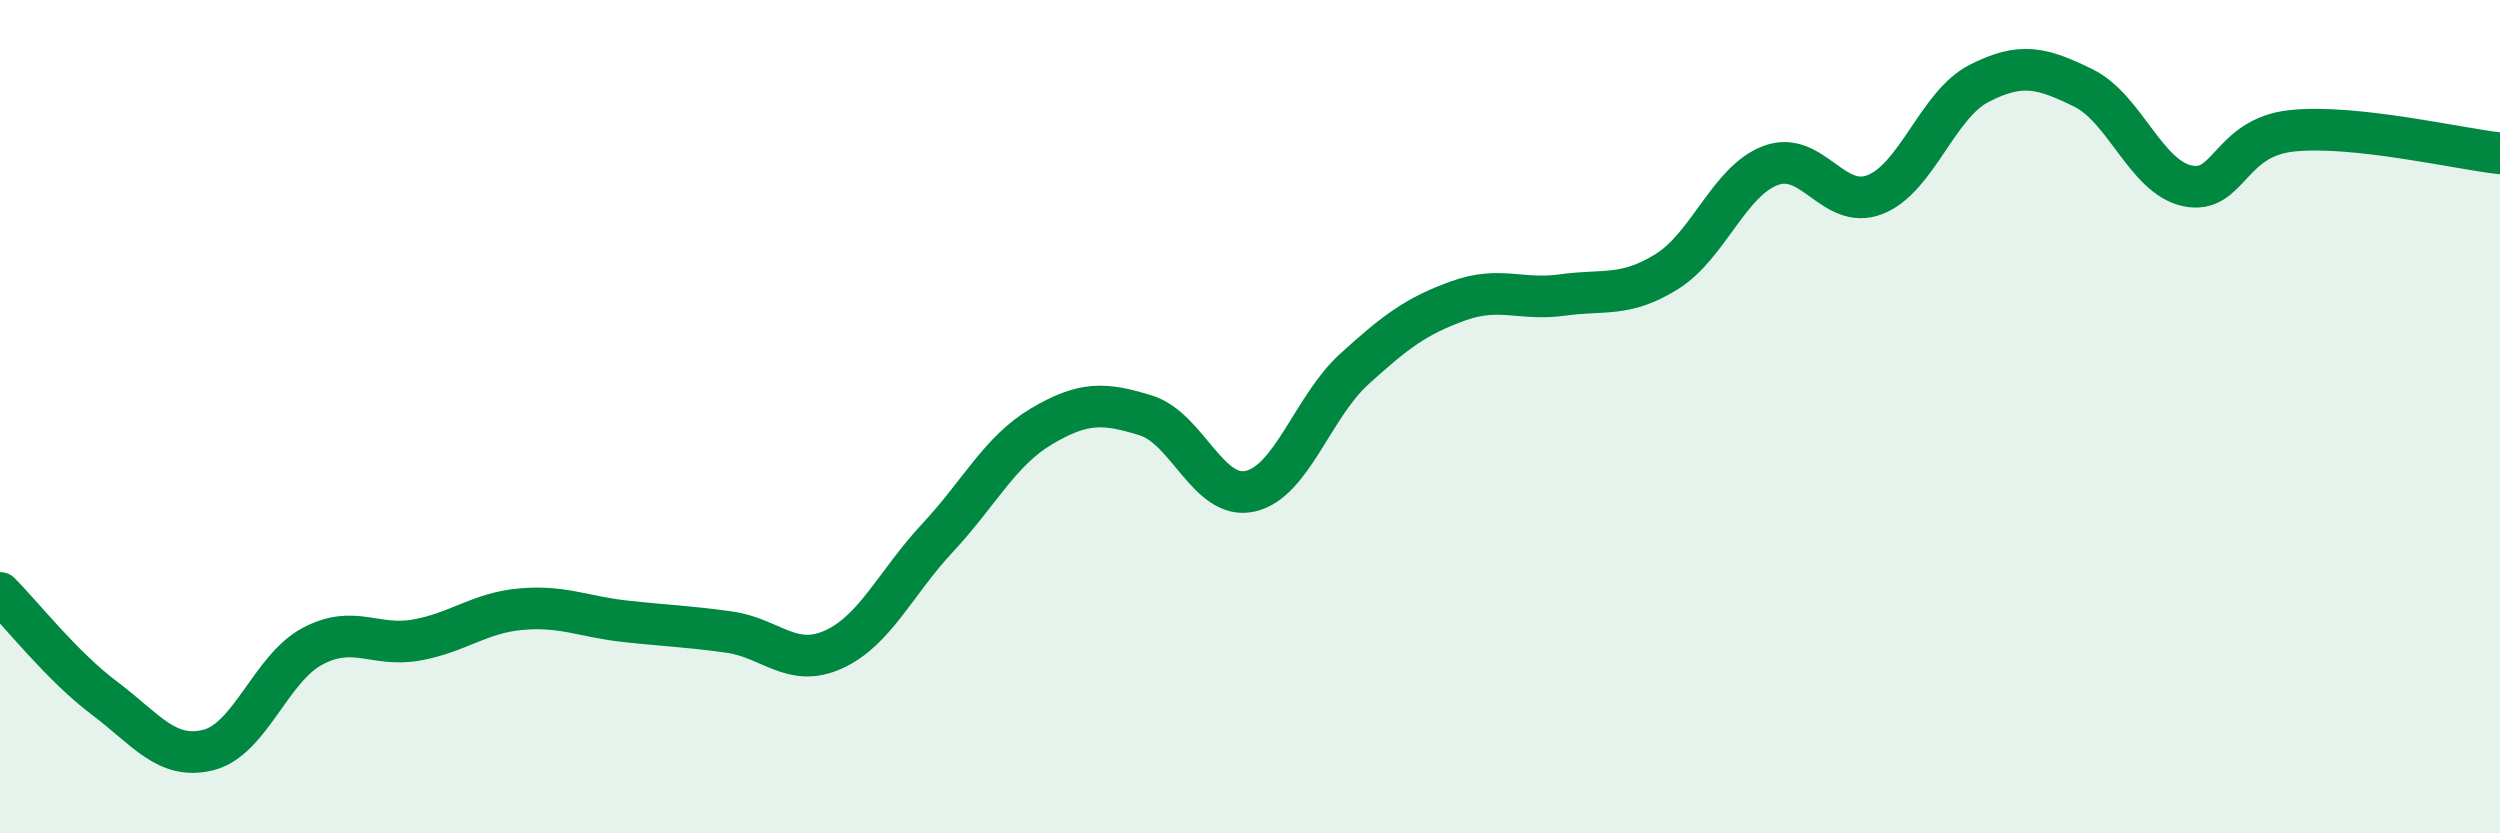
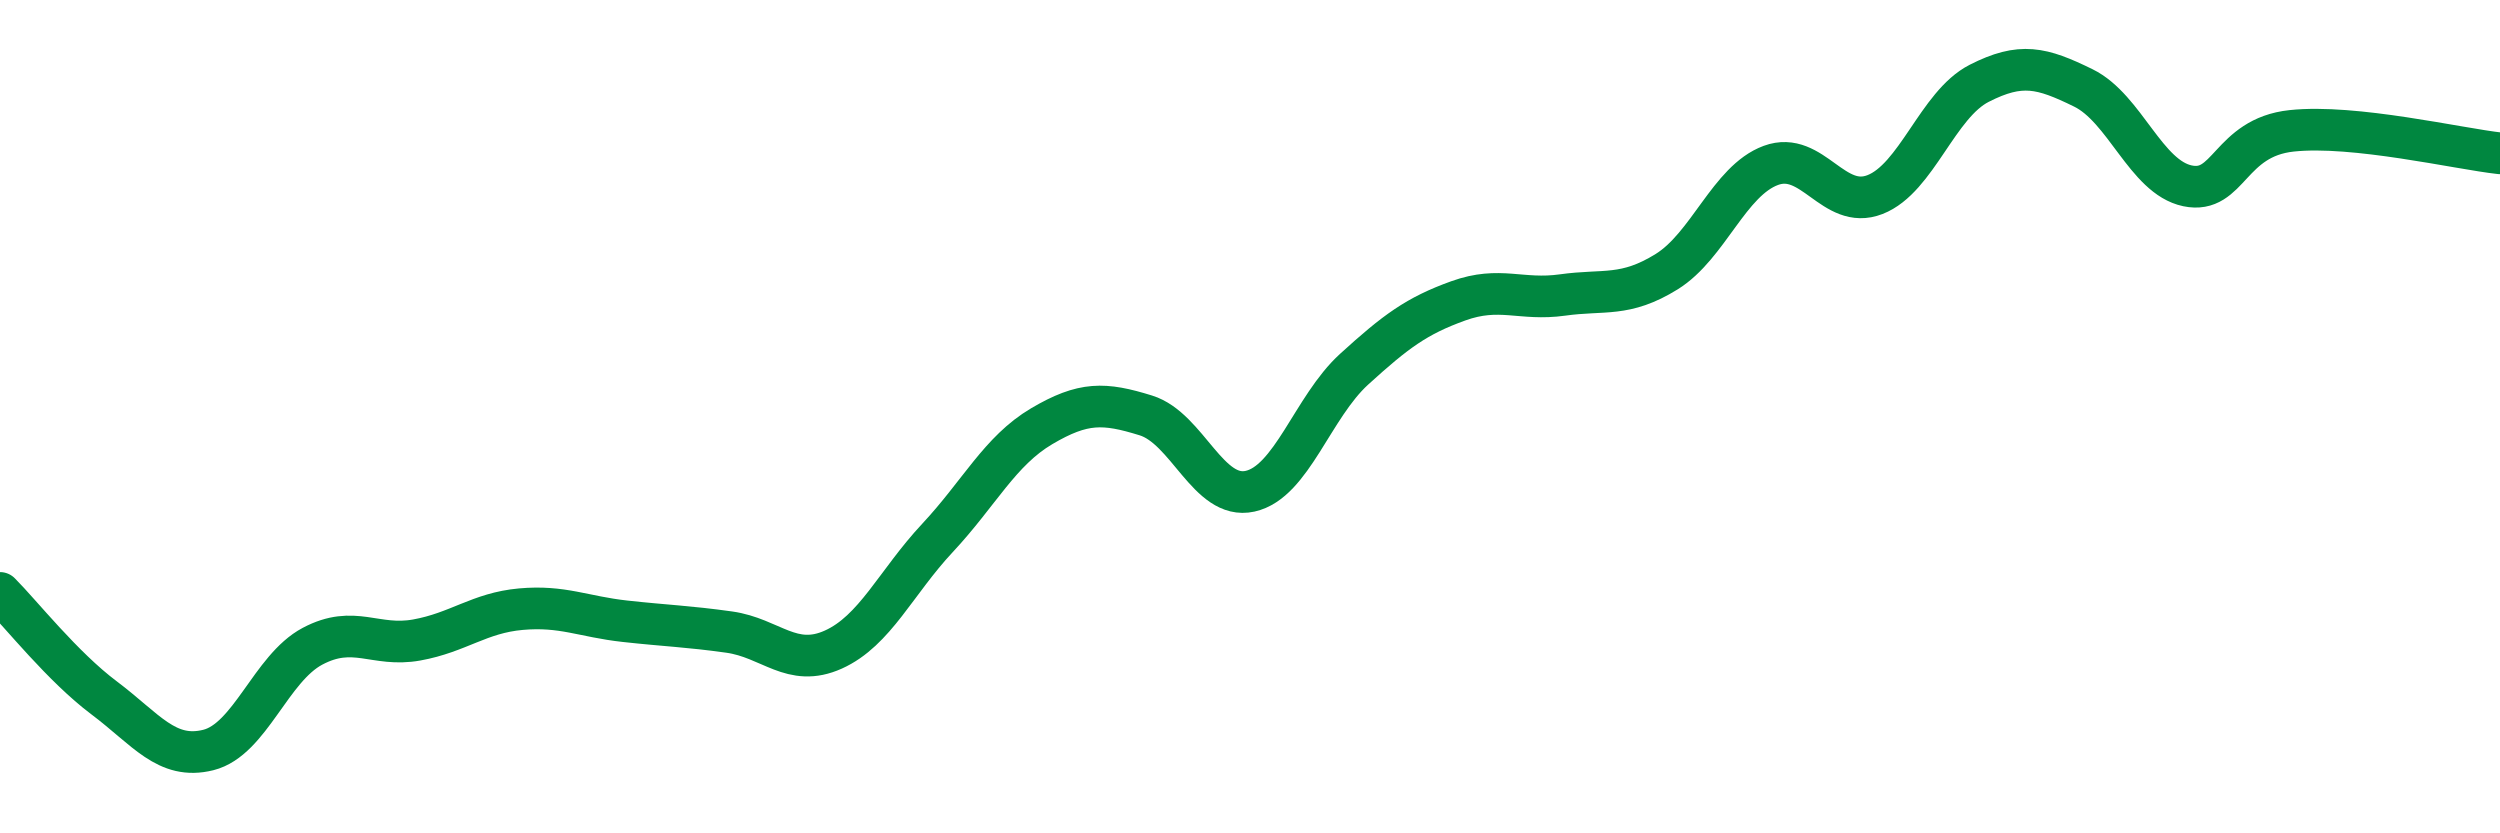
<svg xmlns="http://www.w3.org/2000/svg" width="60" height="20" viewBox="0 0 60 20">
-   <path d="M 0,14.23 C 0.5,14.73 1.5,16 2.5,16.75 C 3.5,17.5 4,18.25 5,18 C 6,17.75 6.5,16.04 7.5,15.51 C 8.5,14.98 9,15.54 10,15.36 C 11,15.18 11.5,14.71 12.5,14.62 C 13.5,14.53 14,14.8 15,14.91 C 16,15.02 16.5,15.03 17.5,15.17 C 18.5,15.31 19,16.04 20,15.59 C 21,15.14 21.5,13.98 22.5,12.91 C 23.5,11.84 24,10.82 25,10.23 C 26,9.64 26.5,9.66 27.5,9.97 C 28.5,10.28 29,12.01 30,11.79 C 31,11.57 31.5,9.77 32.5,8.86 C 33.5,7.95 34,7.58 35,7.22 C 36,6.86 36.5,7.22 37.5,7.08 C 38.5,6.94 39,7.14 40,6.52 C 41,5.9 41.5,4.34 42.5,3.97 C 43.5,3.6 44,5.06 45,4.67 C 46,4.28 46.5,2.51 47.5,2 C 48.5,1.49 49,1.62 50,2.11 C 51,2.6 51.5,4.25 52.5,4.46 C 53.5,4.67 53.5,3.3 55,3.14 C 56.5,2.98 59,3.57 60,3.68L60 20L0 20Z" fill="#008740" opacity="0.1" stroke-linecap="round" stroke-linejoin="round" />
  <path d="M 0,14.23 C 0.5,14.73 1.5,16 2.5,16.75 C 3.5,17.5 4,18.25 5,18 C 6,17.75 6.5,16.04 7.5,15.51 C 8.5,14.98 9,15.54 10,15.36 C 11,15.18 11.5,14.71 12.5,14.62 C 13.5,14.53 14,14.8 15,14.91 C 16,15.02 16.5,15.03 17.5,15.17 C 18.5,15.31 19,16.04 20,15.59 C 21,15.14 21.5,13.98 22.5,12.91 C 23.5,11.84 24,10.82 25,10.23 C 26,9.64 26.5,9.66 27.5,9.97 C 28.5,10.28 29,12.01 30,11.79 C 31,11.57 31.5,9.77 32.5,8.86 C 33.5,7.95 34,7.58 35,7.22 C 36,6.86 36.5,7.22 37.5,7.08 C 38.5,6.94 39,7.14 40,6.52 C 41,5.9 41.5,4.34 42.5,3.97 C 43.5,3.6 44,5.06 45,4.67 C 46,4.28 46.5,2.51 47.5,2 C 48.5,1.49 49,1.62 50,2.11 C 51,2.6 51.5,4.25 52.5,4.46 C 53.5,4.67 53.5,3.3 55,3.14 C 56.5,2.98 59,3.57 60,3.68" stroke="#008740" stroke-width="1" fill="none" stroke-linecap="round" stroke-linejoin="round" />
</svg>